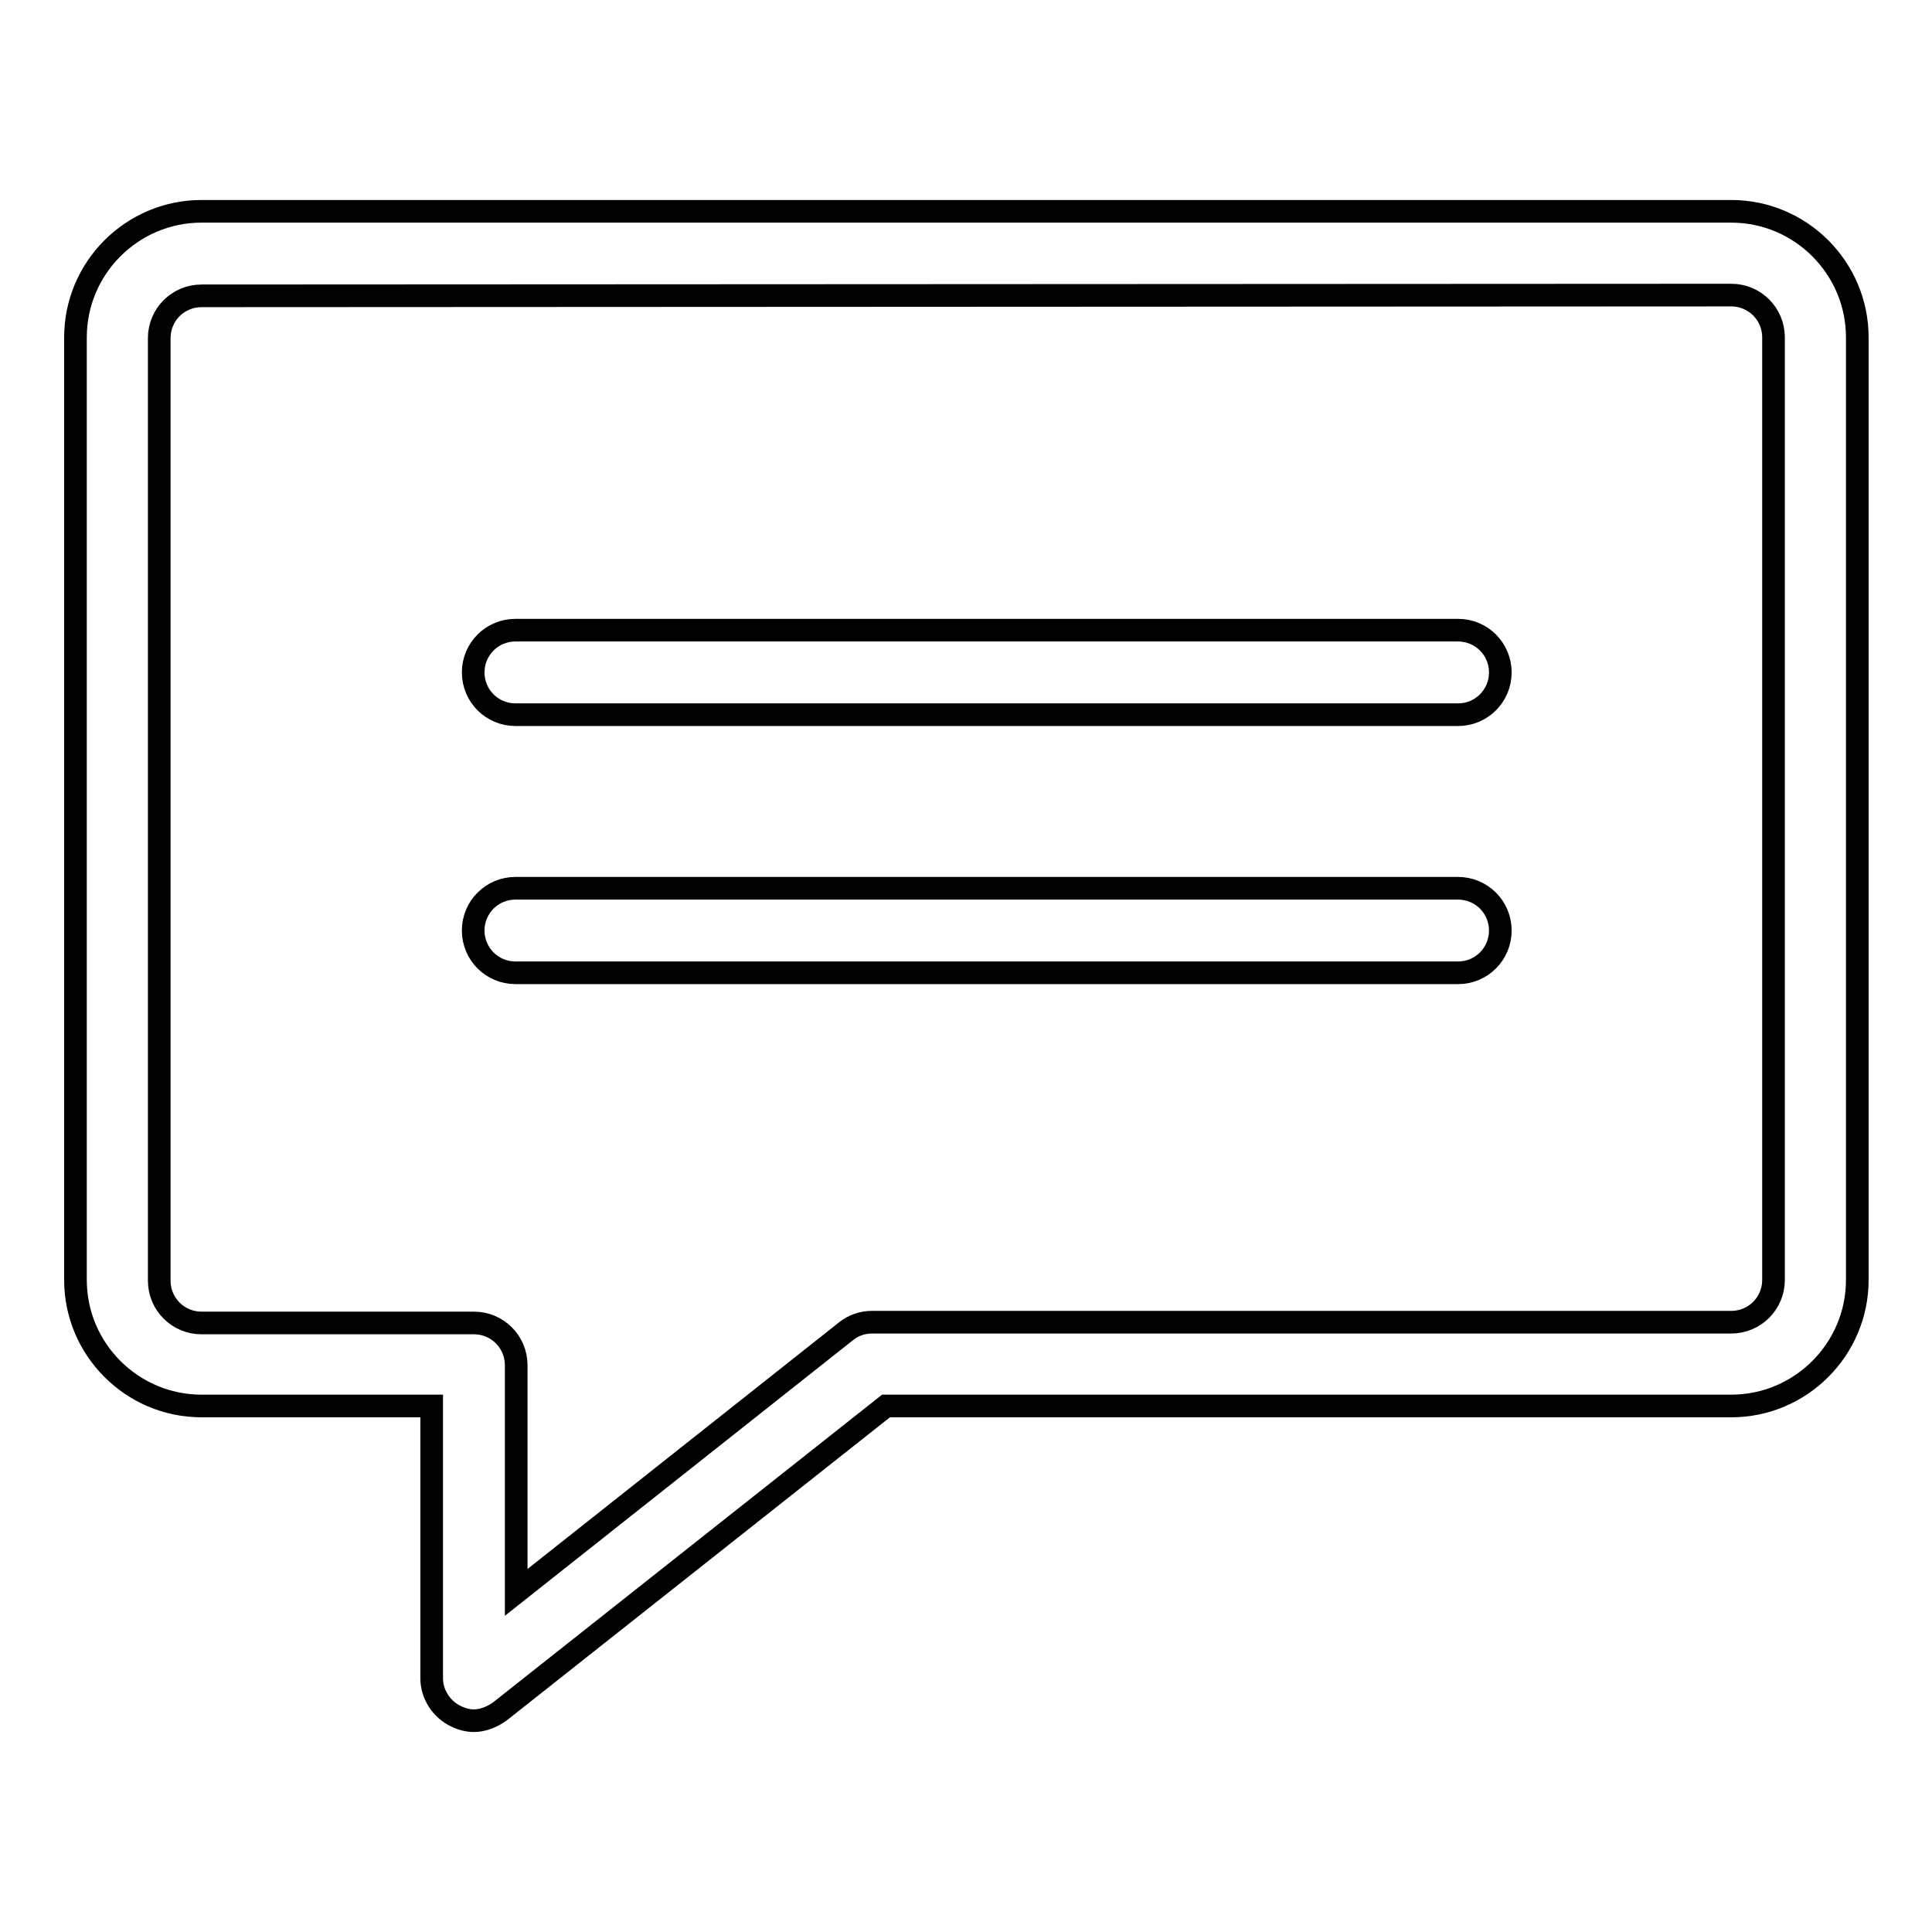
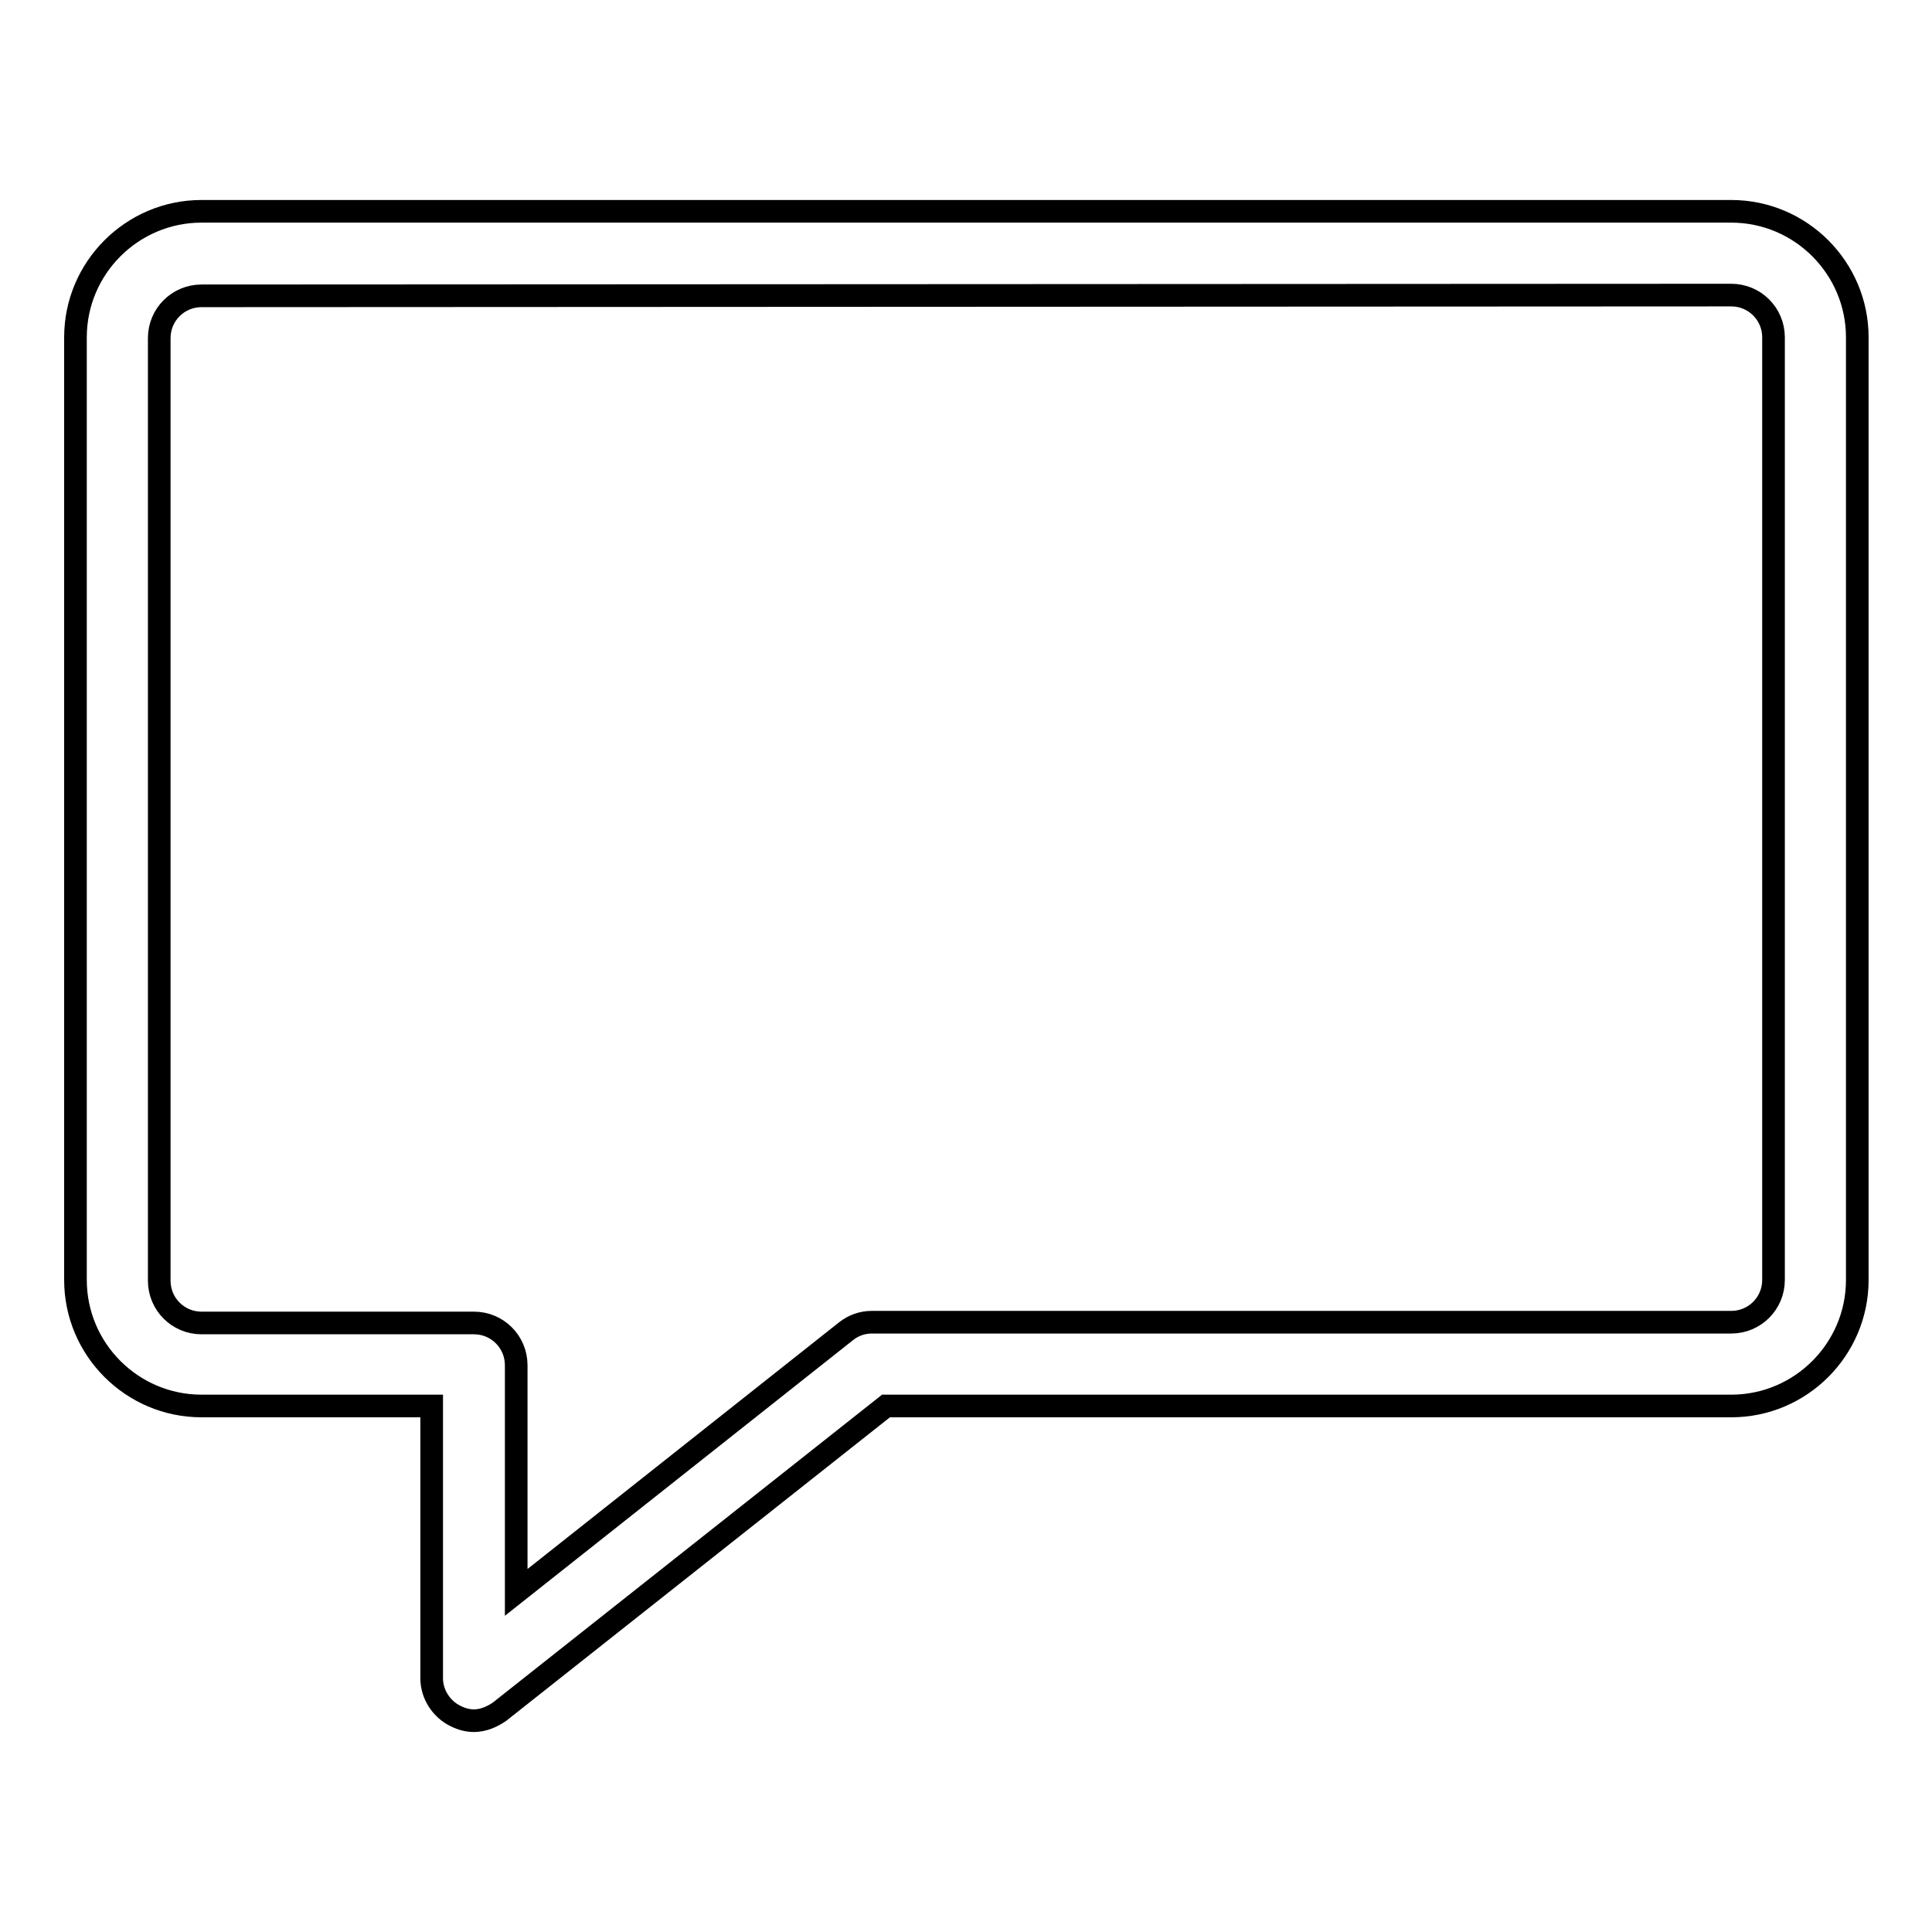
<svg xmlns="http://www.w3.org/2000/svg" version="1.1" x="0px" y="0px" viewBox="0 0 256 256" enable-background="new 0 0 256 256" xml:space="preserve">
  <g>
    <g>
      <path stroke-width="3" fill-opacity="0" stroke="#000000" d="M62.8,228c-0.8,0-1.6-0.2-2.4-0.6c-1.9-0.9-3.2-2.9-3.2-5v-36.1H26.7c-9.2,0-16.7-7.5-16.7-16.7V44.7C10,35.5,17.5,28,26.7,28h202.7c9.2,0,16.7,7.5,16.7,16.7v124.9c0,9.2-7.5,16.7-16.7,16.7H117.4l-51.2,40.5C65.2,227.5,64,228,62.8,228L62.8,228z M26.7,39.2c-3.1,0-5.6,2.5-5.6,5.6v124.9c0,3.1,2.5,5.6,5.6,5.6h36.1c3.1,0,5.6,2.5,5.6,5.6V211l43.7-34.6c1-0.8,2.2-1.2,3.4-1.2h113.9c3.1,0,5.6-2.5,5.6-5.6V44.7c0-3.1-2.5-5.6-5.6-5.6L26.7,39.2L26.7,39.2z" />
-       <path stroke-width="3" fill-opacity="0" stroke="#000000" d="M193.2,94.7H68.3c-3.1,0-5.6-2.5-5.6-5.6c0-3.1,2.5-5.6,5.6-5.6h124.9c3.1,0,5.6,2.5,5.6,5.6C198.8,92.2,196.3,94.7,193.2,94.7L193.2,94.7z" />
-       <path stroke-width="3" fill-opacity="0" stroke="#000000" d="M193.2,128.9H68.3c-3.1,0-5.6-2.5-5.6-5.6c0-3.1,2.5-5.6,5.6-5.6h124.9c3.1,0,5.6,2.5,5.6,5.6C198.8,126.4,196.3,128.9,193.2,128.9L193.2,128.9z" />
    </g>
  </g>
</svg>